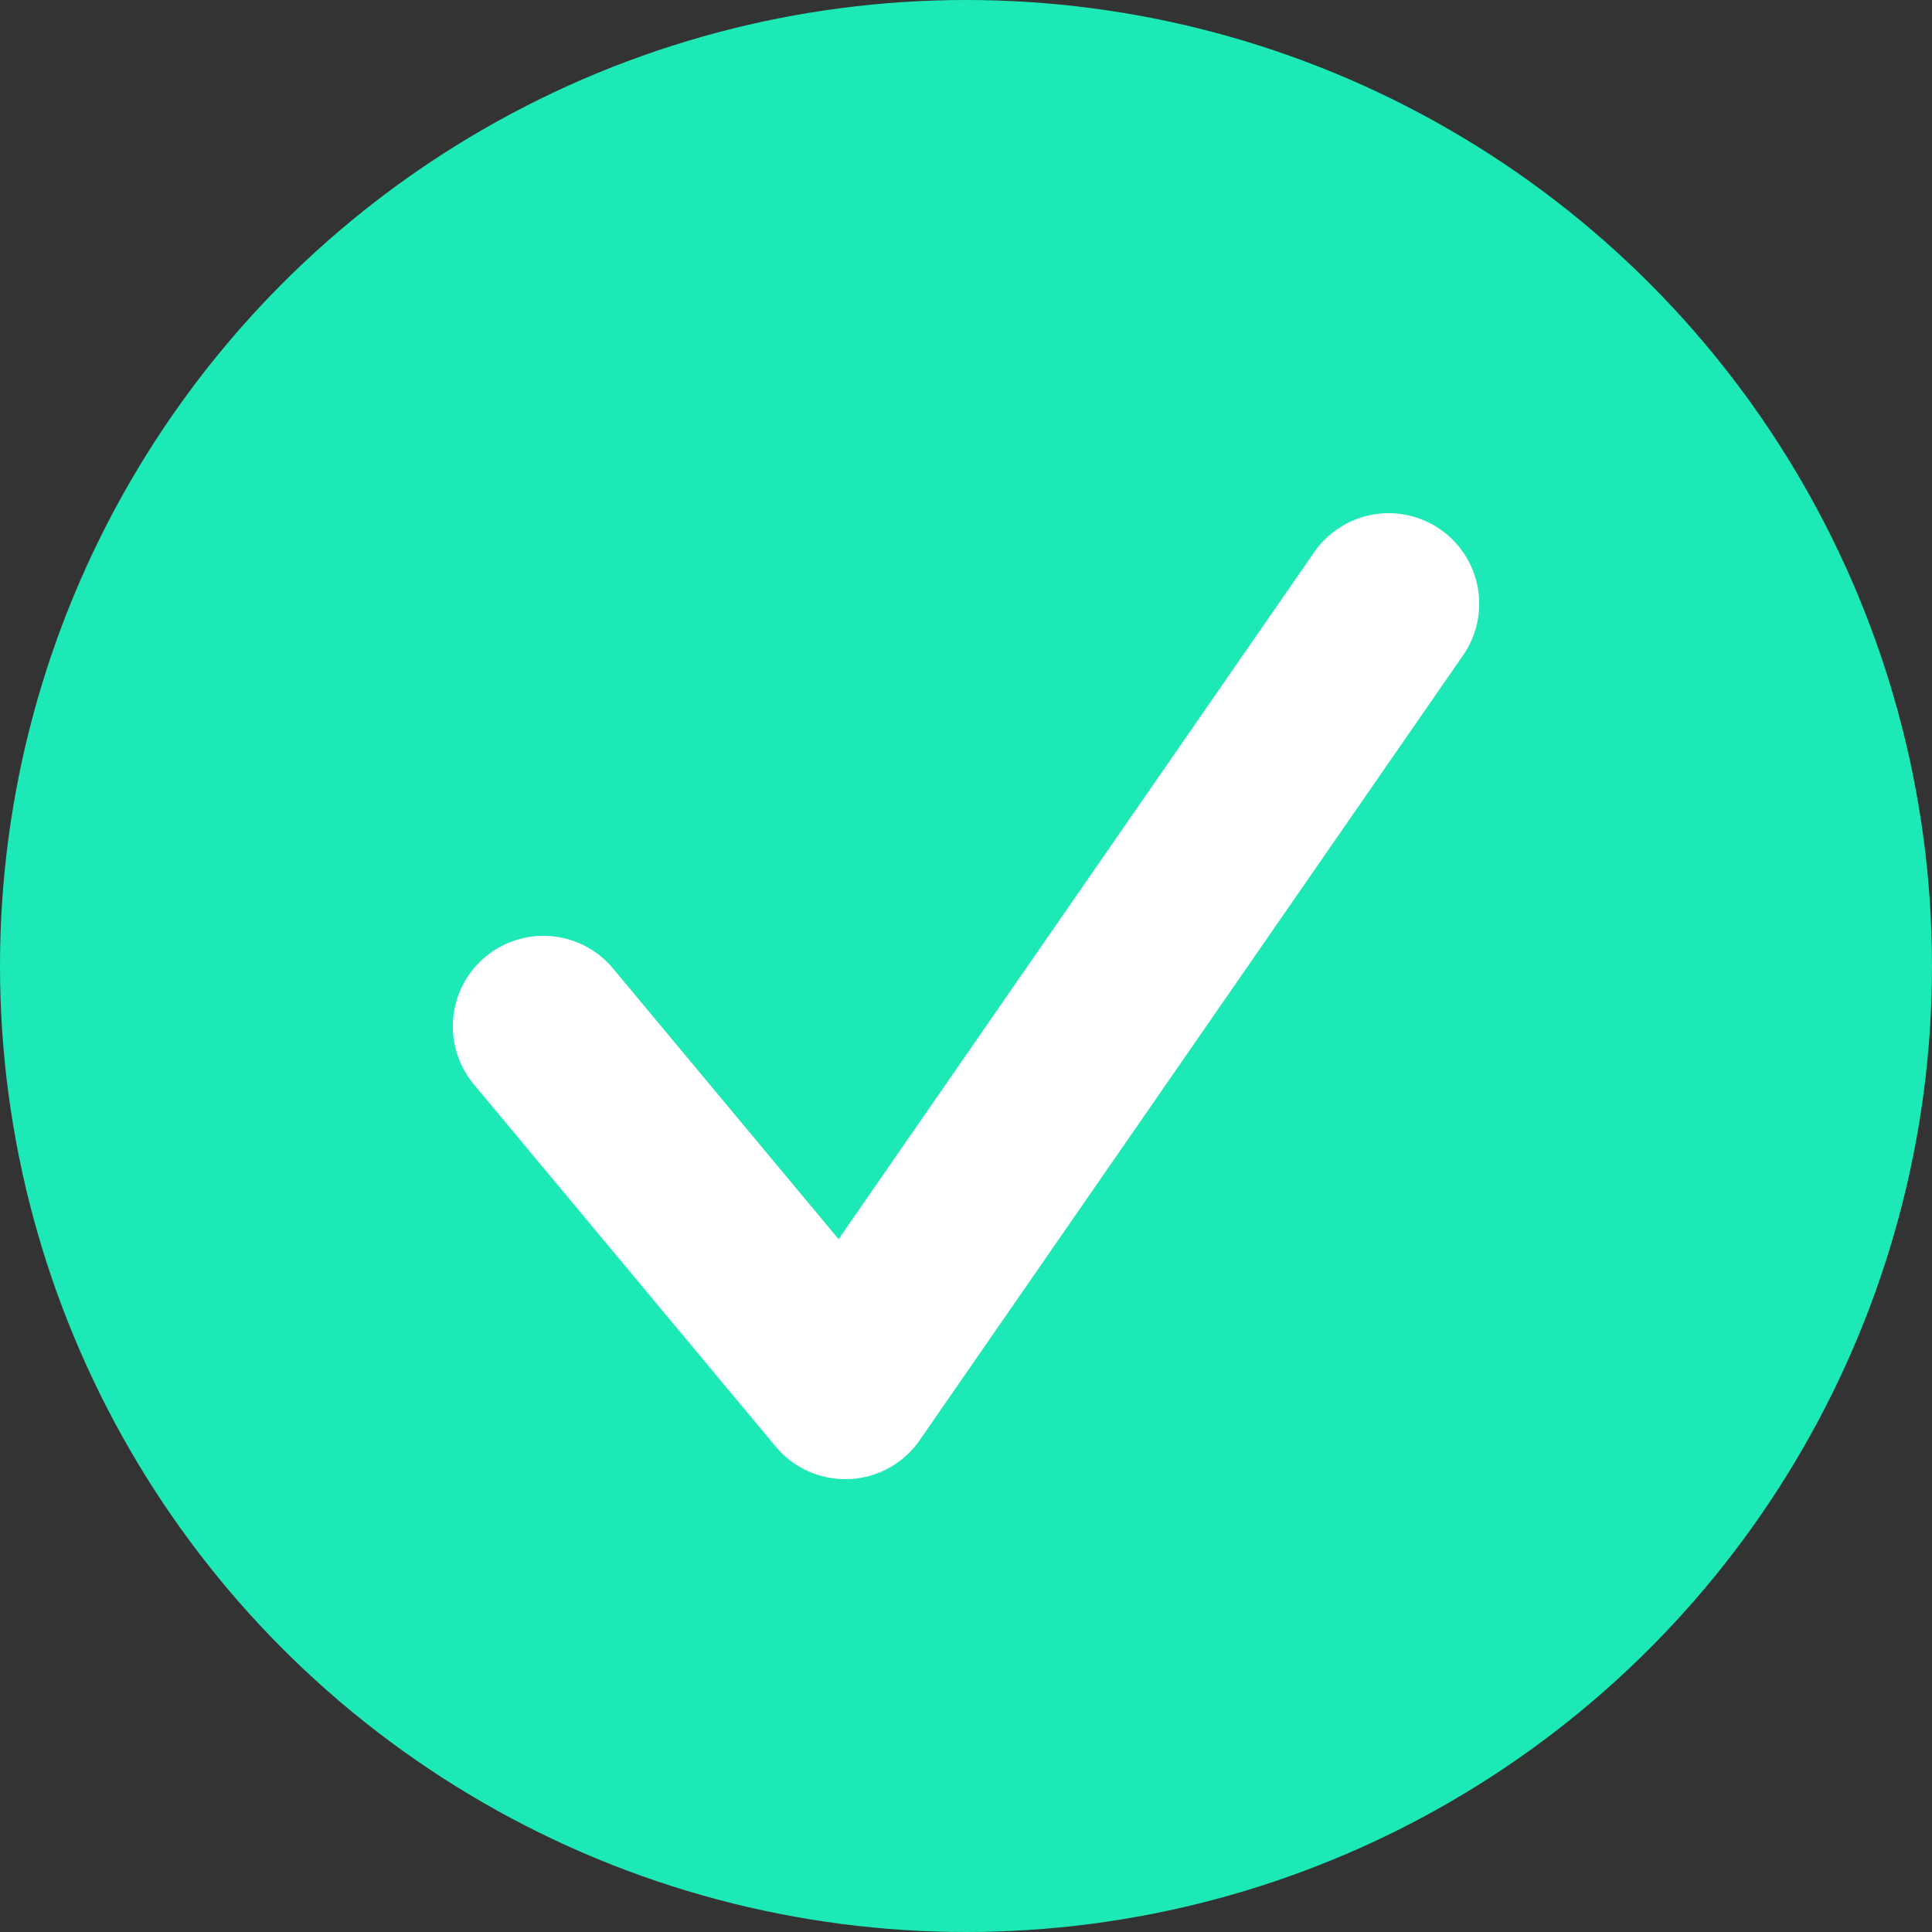
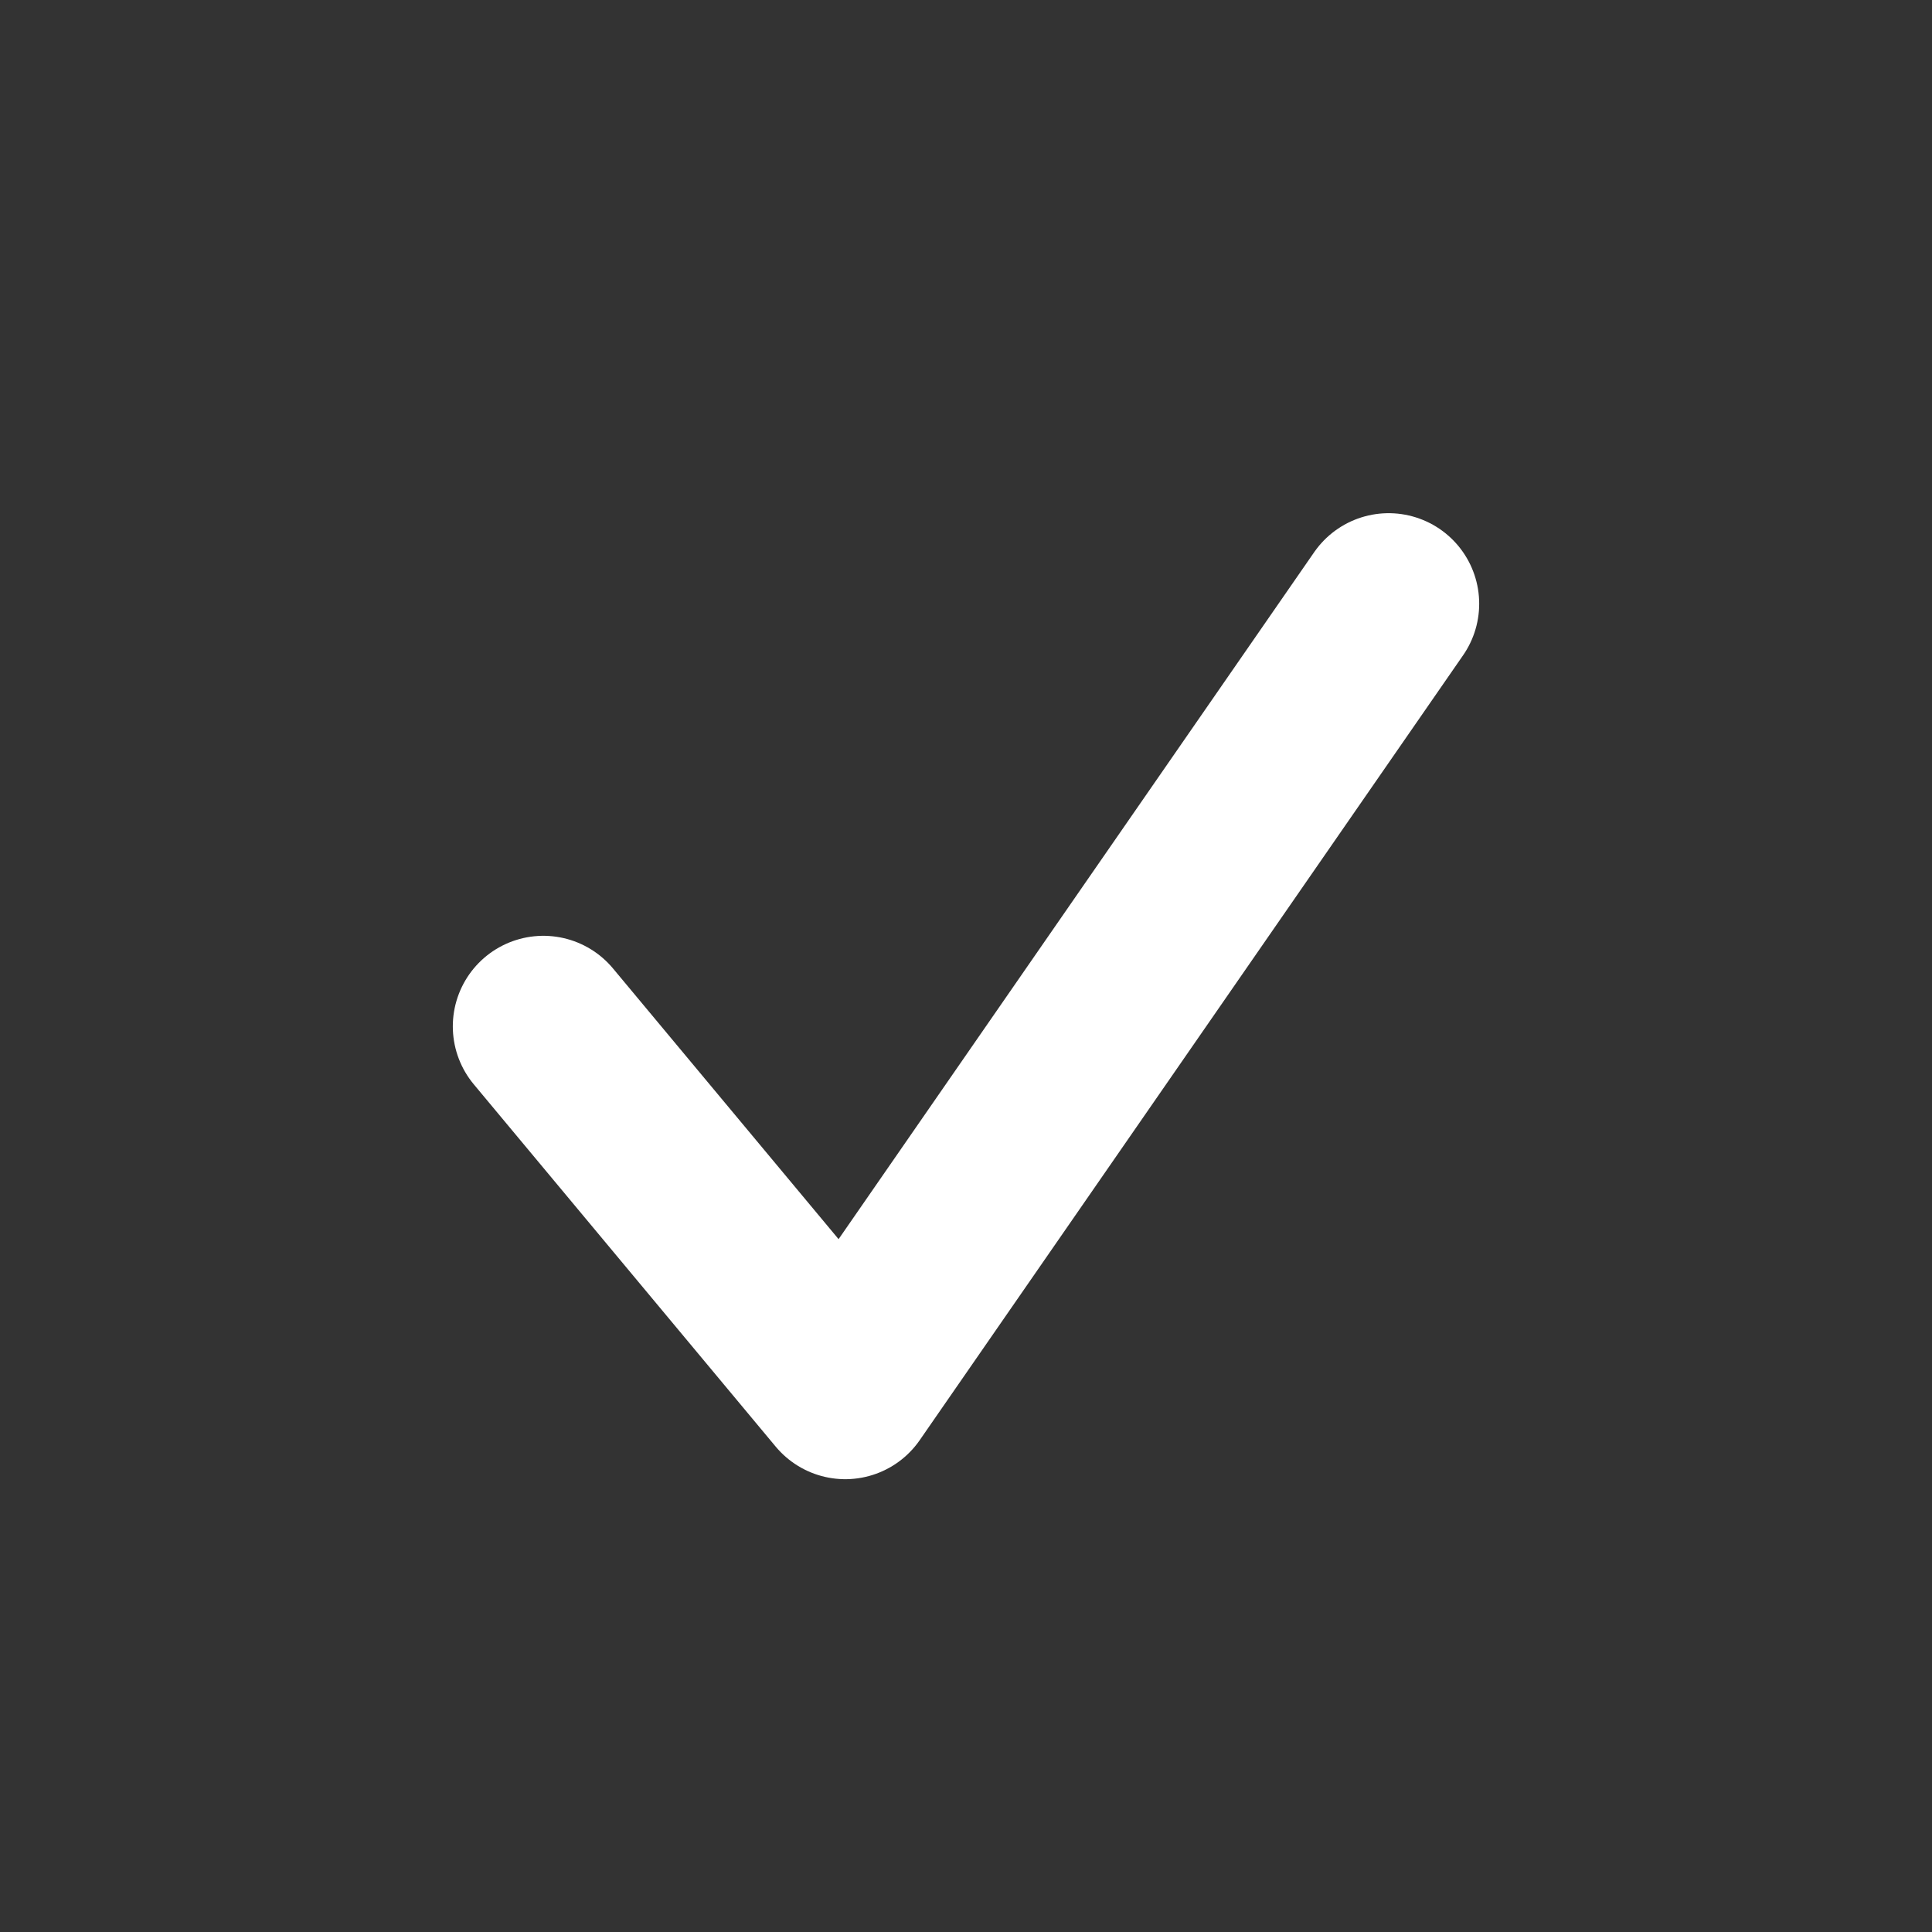
<svg xmlns="http://www.w3.org/2000/svg" viewBox="0 0 64 64">
  <rect x="0" y="0" width="64" height="64" fill="#333333" stroke="none" />
-   <circle cx="32" cy="32" r="32" fill="#1de9b6" />
  <polyline points="18,34 28,46 46,20" fill="none" stroke="#fff" stroke-width="6" stroke-linecap="round" stroke-linejoin="round" />
</svg>